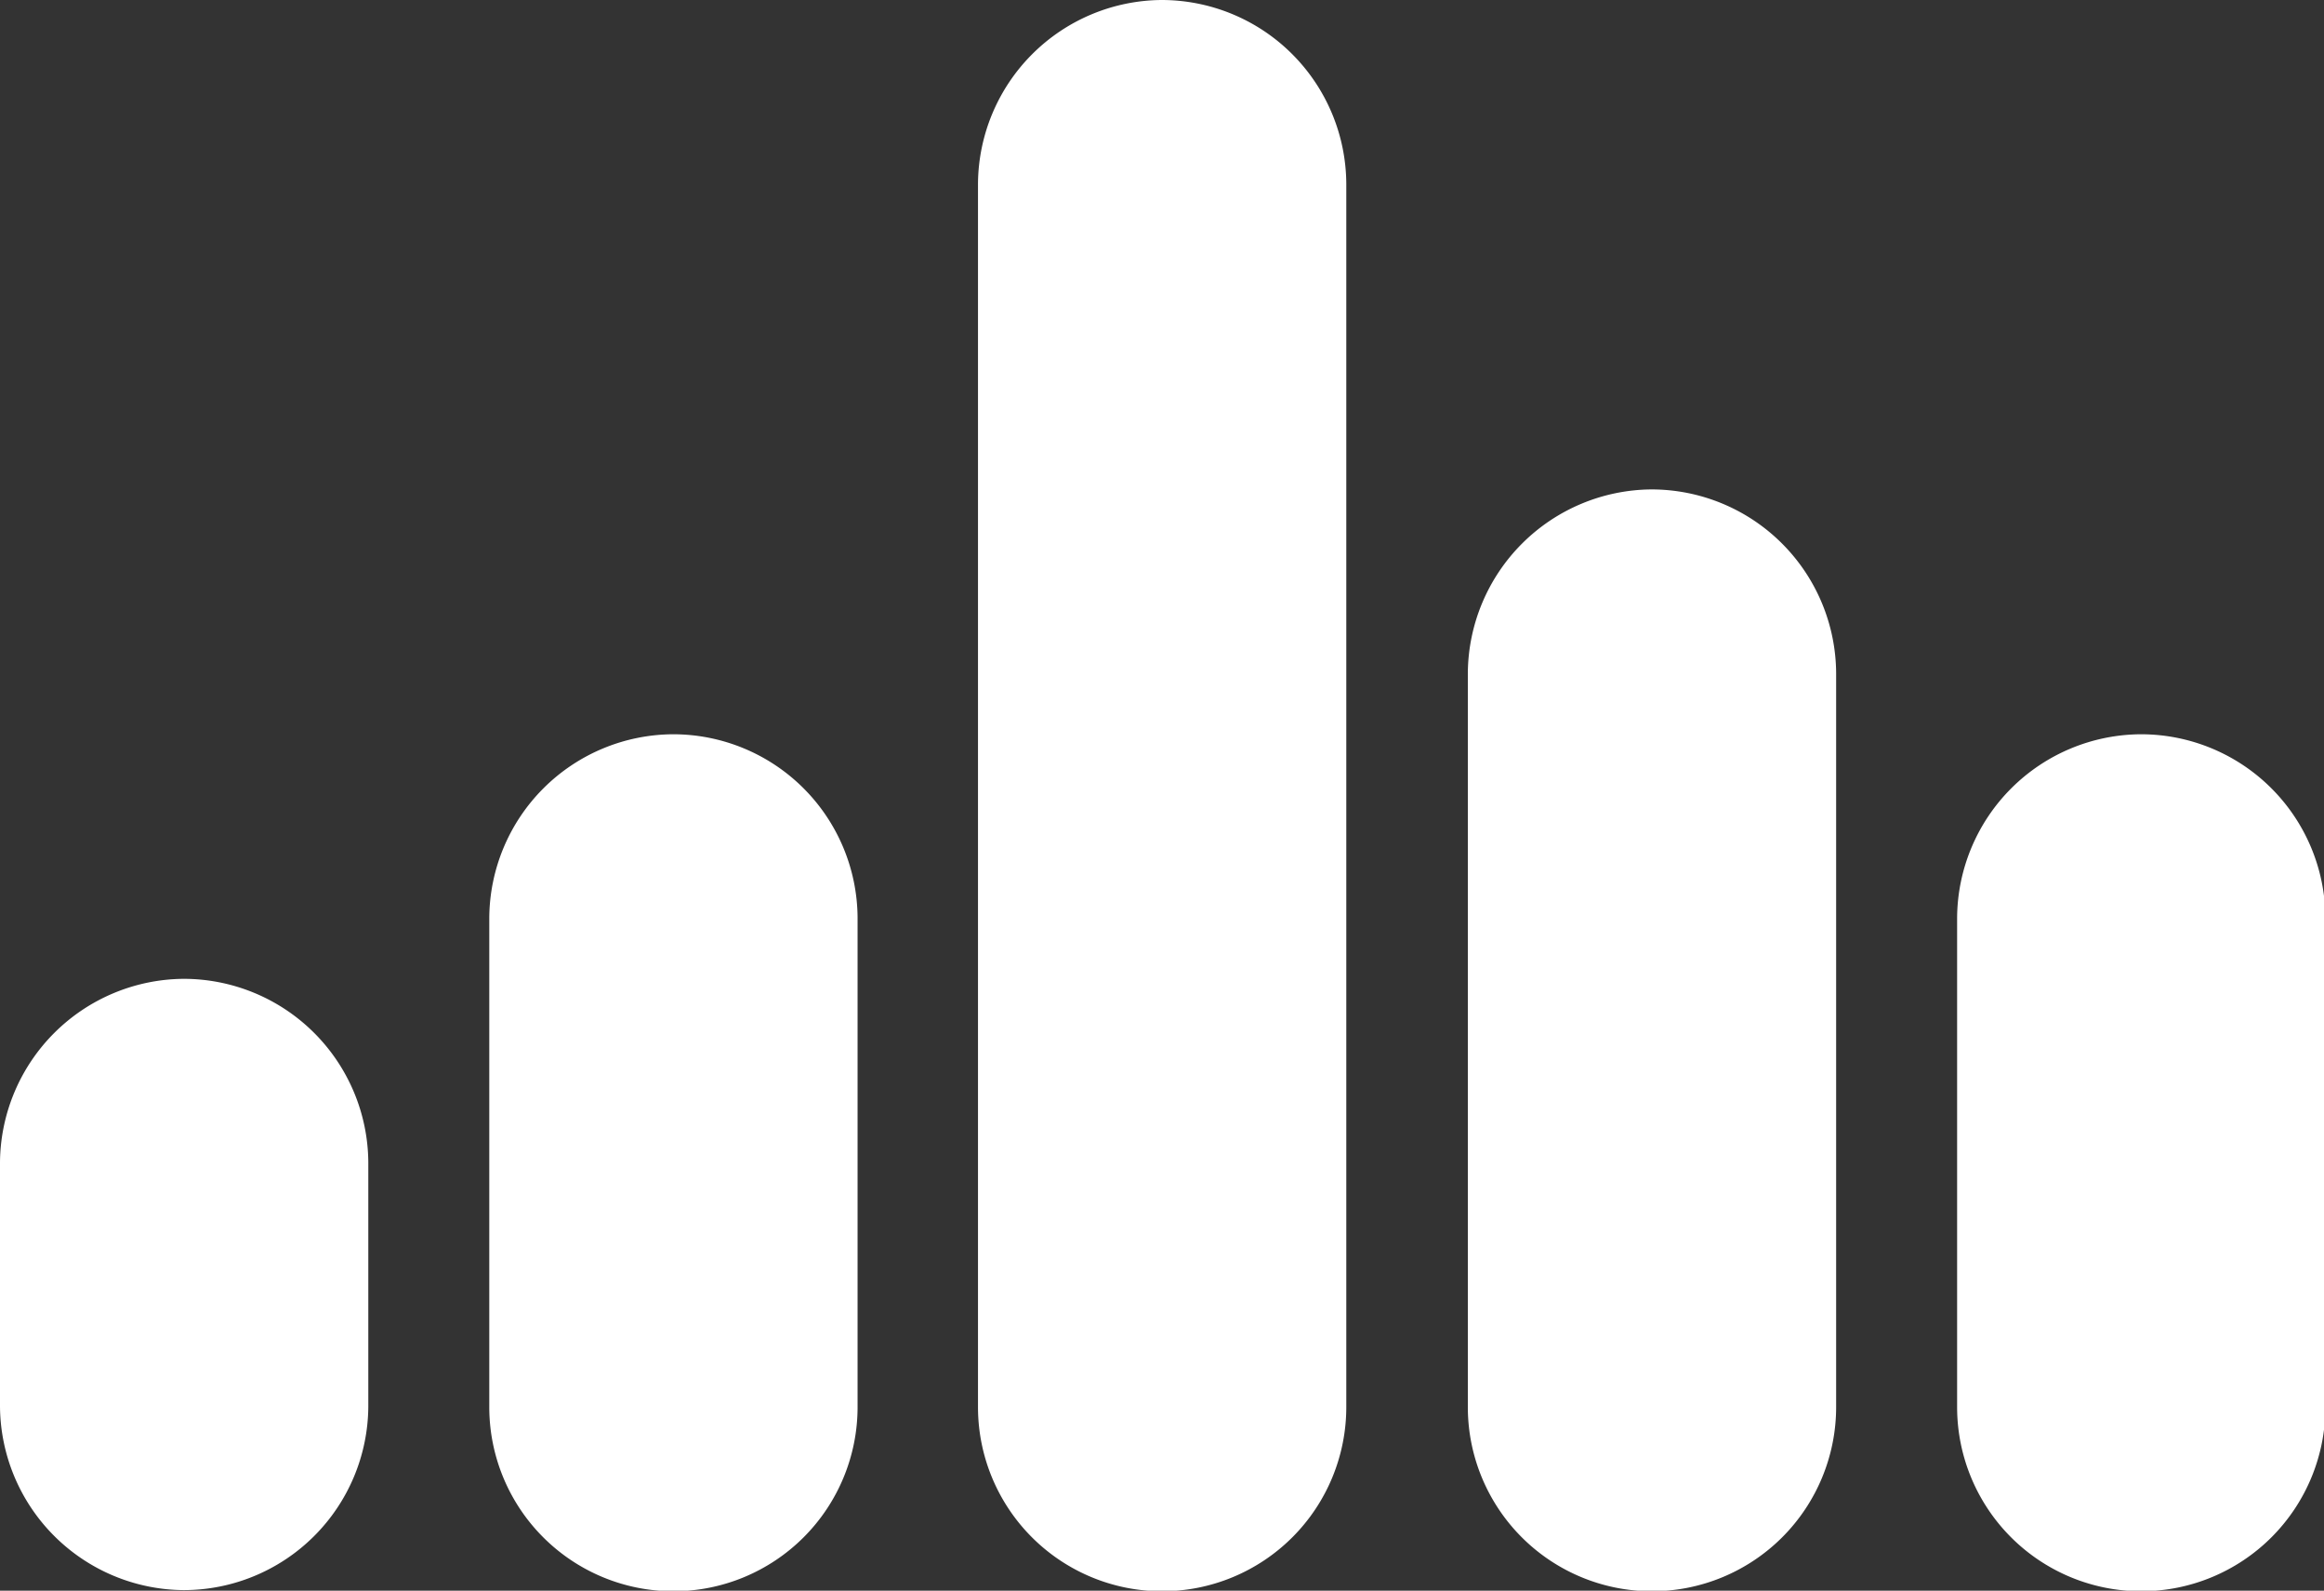
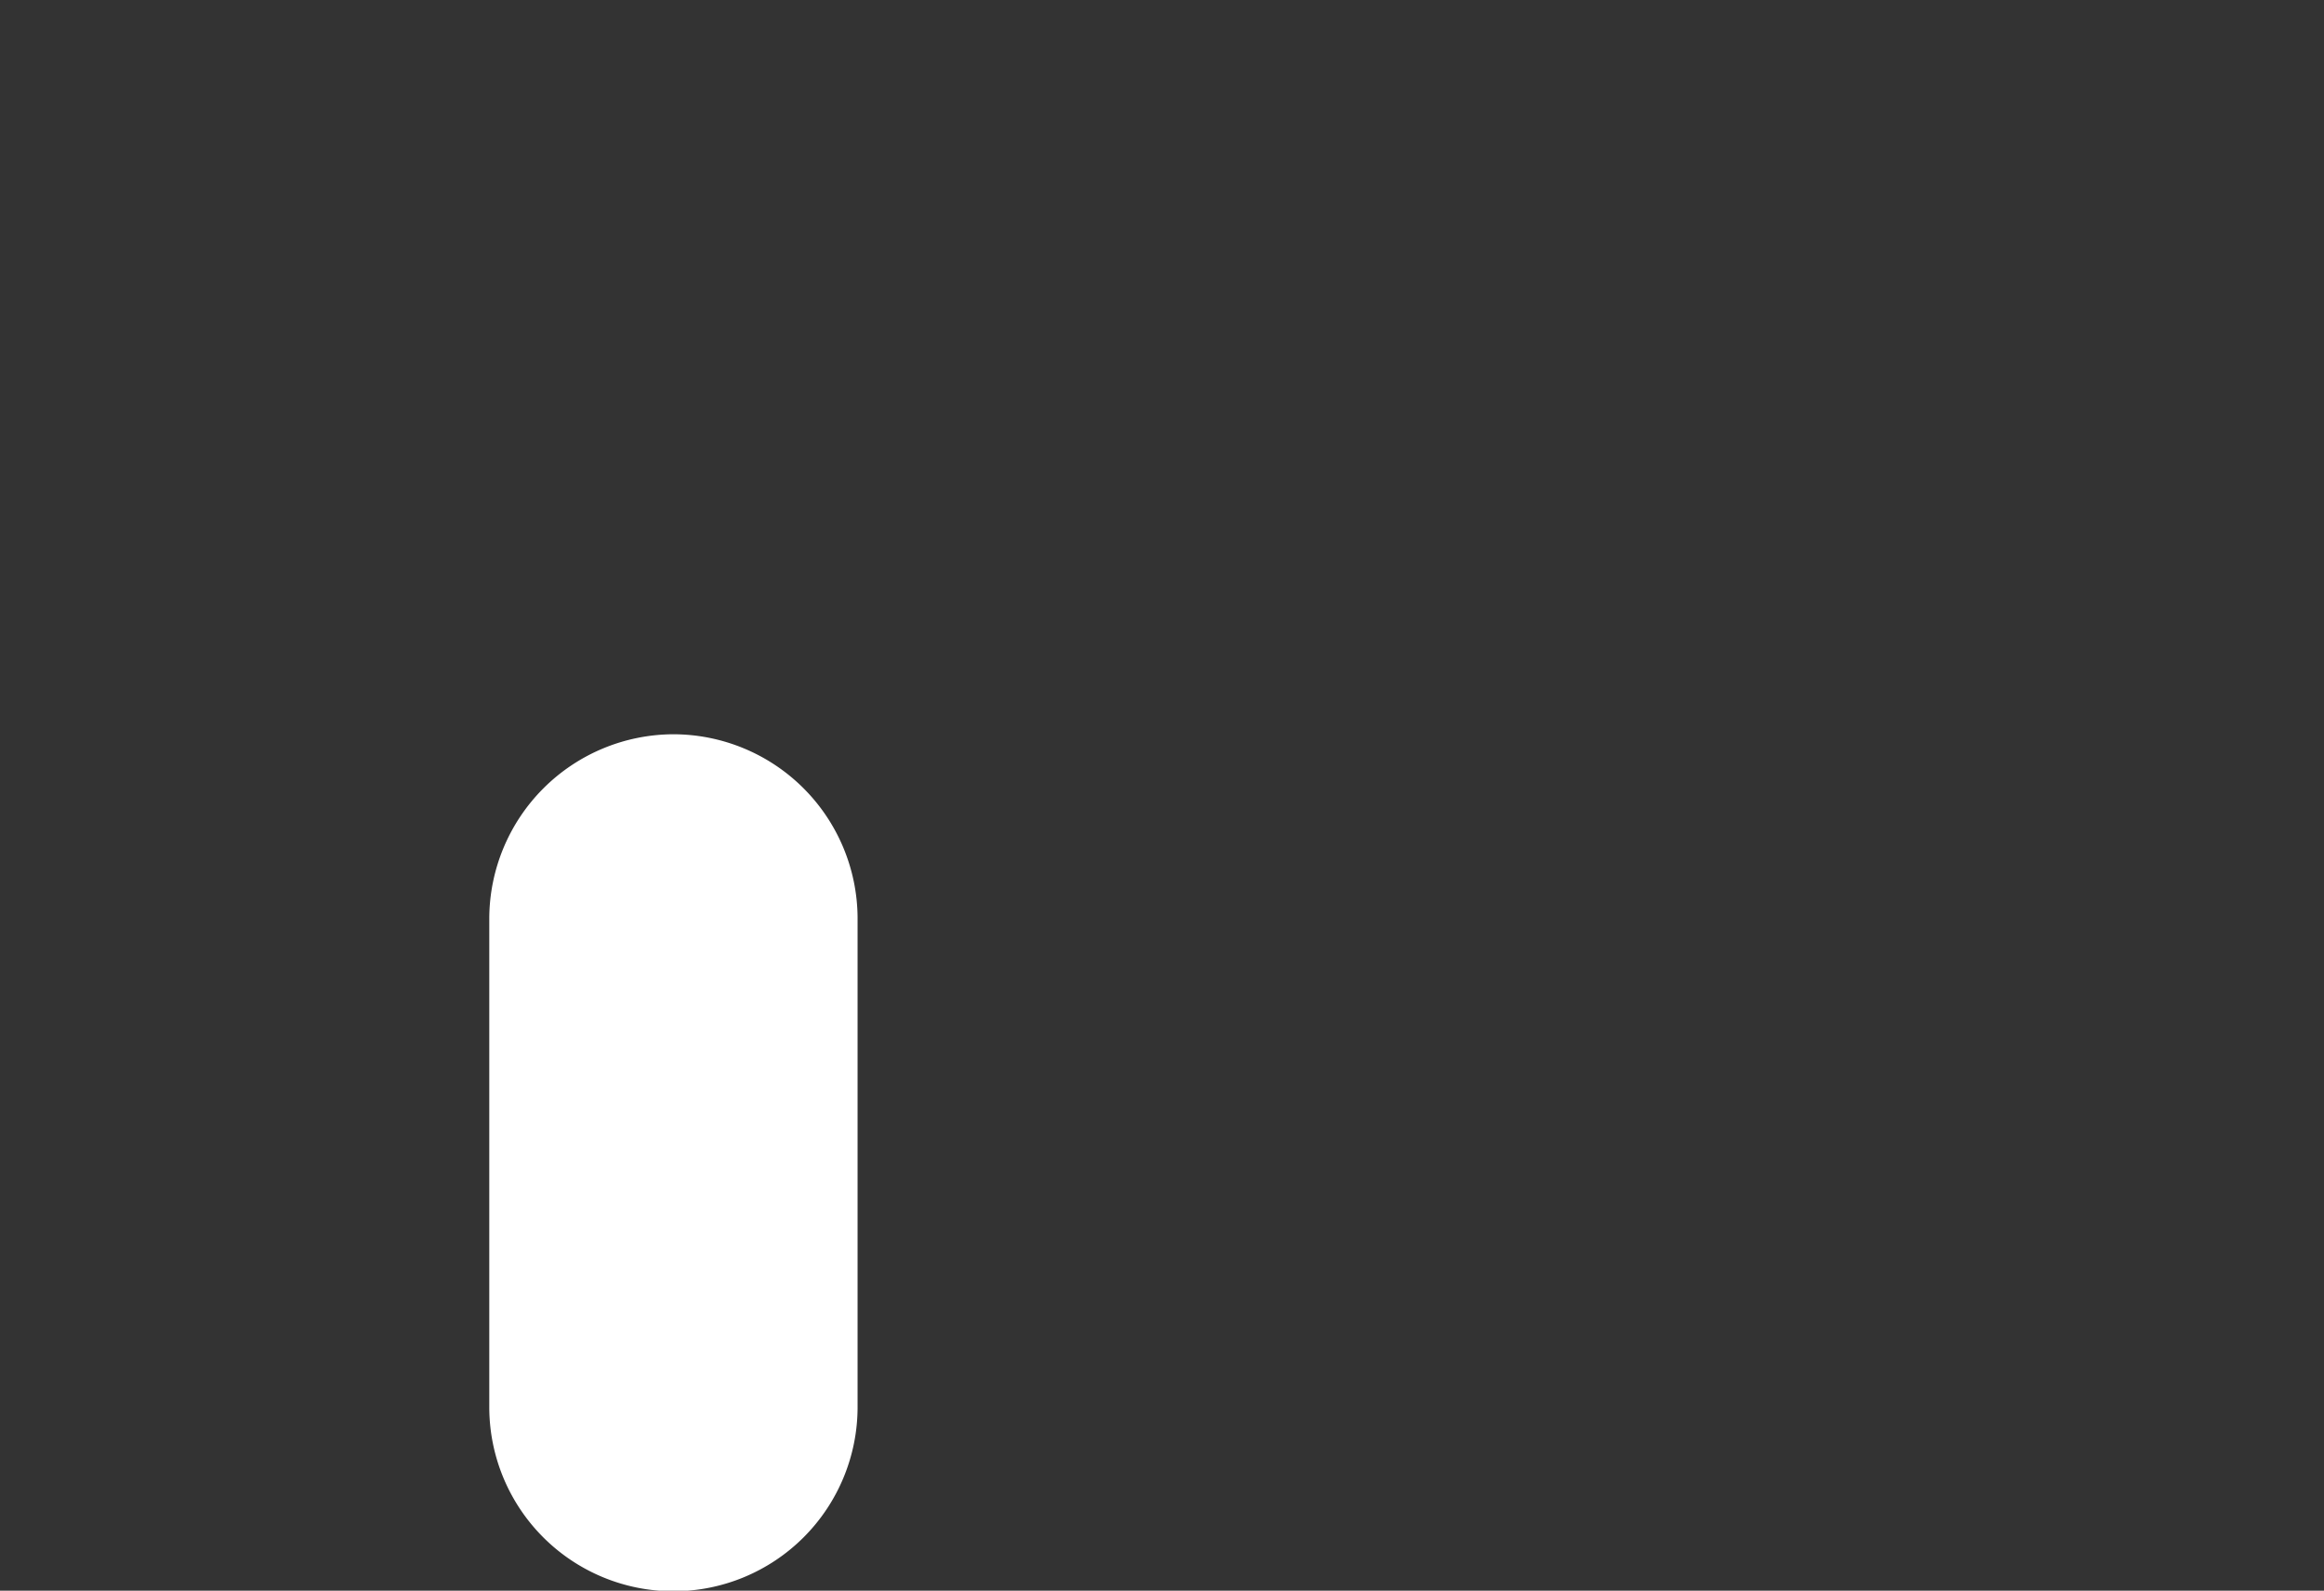
<svg xmlns="http://www.w3.org/2000/svg" viewBox="0 0 82.03 56.13">
  <rect x="0" y="0" width="82.03" height="56.13" fill="#333333" stroke="none" />
  <defs>
    <style>.cls-1{fill:#fff;}</style>
  </defs>
  <g id="Capa_2" data-name="Capa 2">
    <g id="Capa_1-2" data-name="Capa 1">
-       <path class="cls-1" d="M41,0a6.53,6.53,0,0,0-6.48,6.48V49.65a6.48,6.48,0,1,0,13,0V6.48A6.52,6.52,0,0,0,41,0Z" />
-       <path class="cls-1" d="M58.29,17.27a6.53,6.53,0,0,0-6.48,6.48v25.9a6.48,6.48,0,1,0,13,0V23.75A6.52,6.52,0,0,0,58.29,17.27Z" />
-       <path class="cls-1" d="M75.56,25.91a6.52,6.52,0,0,0-6.48,6.47V49.65a6.48,6.48,0,1,0,13,0V32.38A6.51,6.51,0,0,0,75.56,25.91Z" />
      <path class="cls-1" d="M23.75,25.91a6.52,6.52,0,0,0-6.48,6.47V49.65a6.48,6.48,0,1,0,13,0V32.38A6.51,6.51,0,0,0,23.75,25.91Z" />
-       <path class="cls-1" d="M6.48,34.54A6.53,6.53,0,0,0,0,41v8.63a6.53,6.53,0,0,0,6.48,6.48A6.52,6.52,0,0,0,13,49.65V41A6.52,6.52,0,0,0,6.48,34.54Z" />
    </g>
  </g>
</svg>